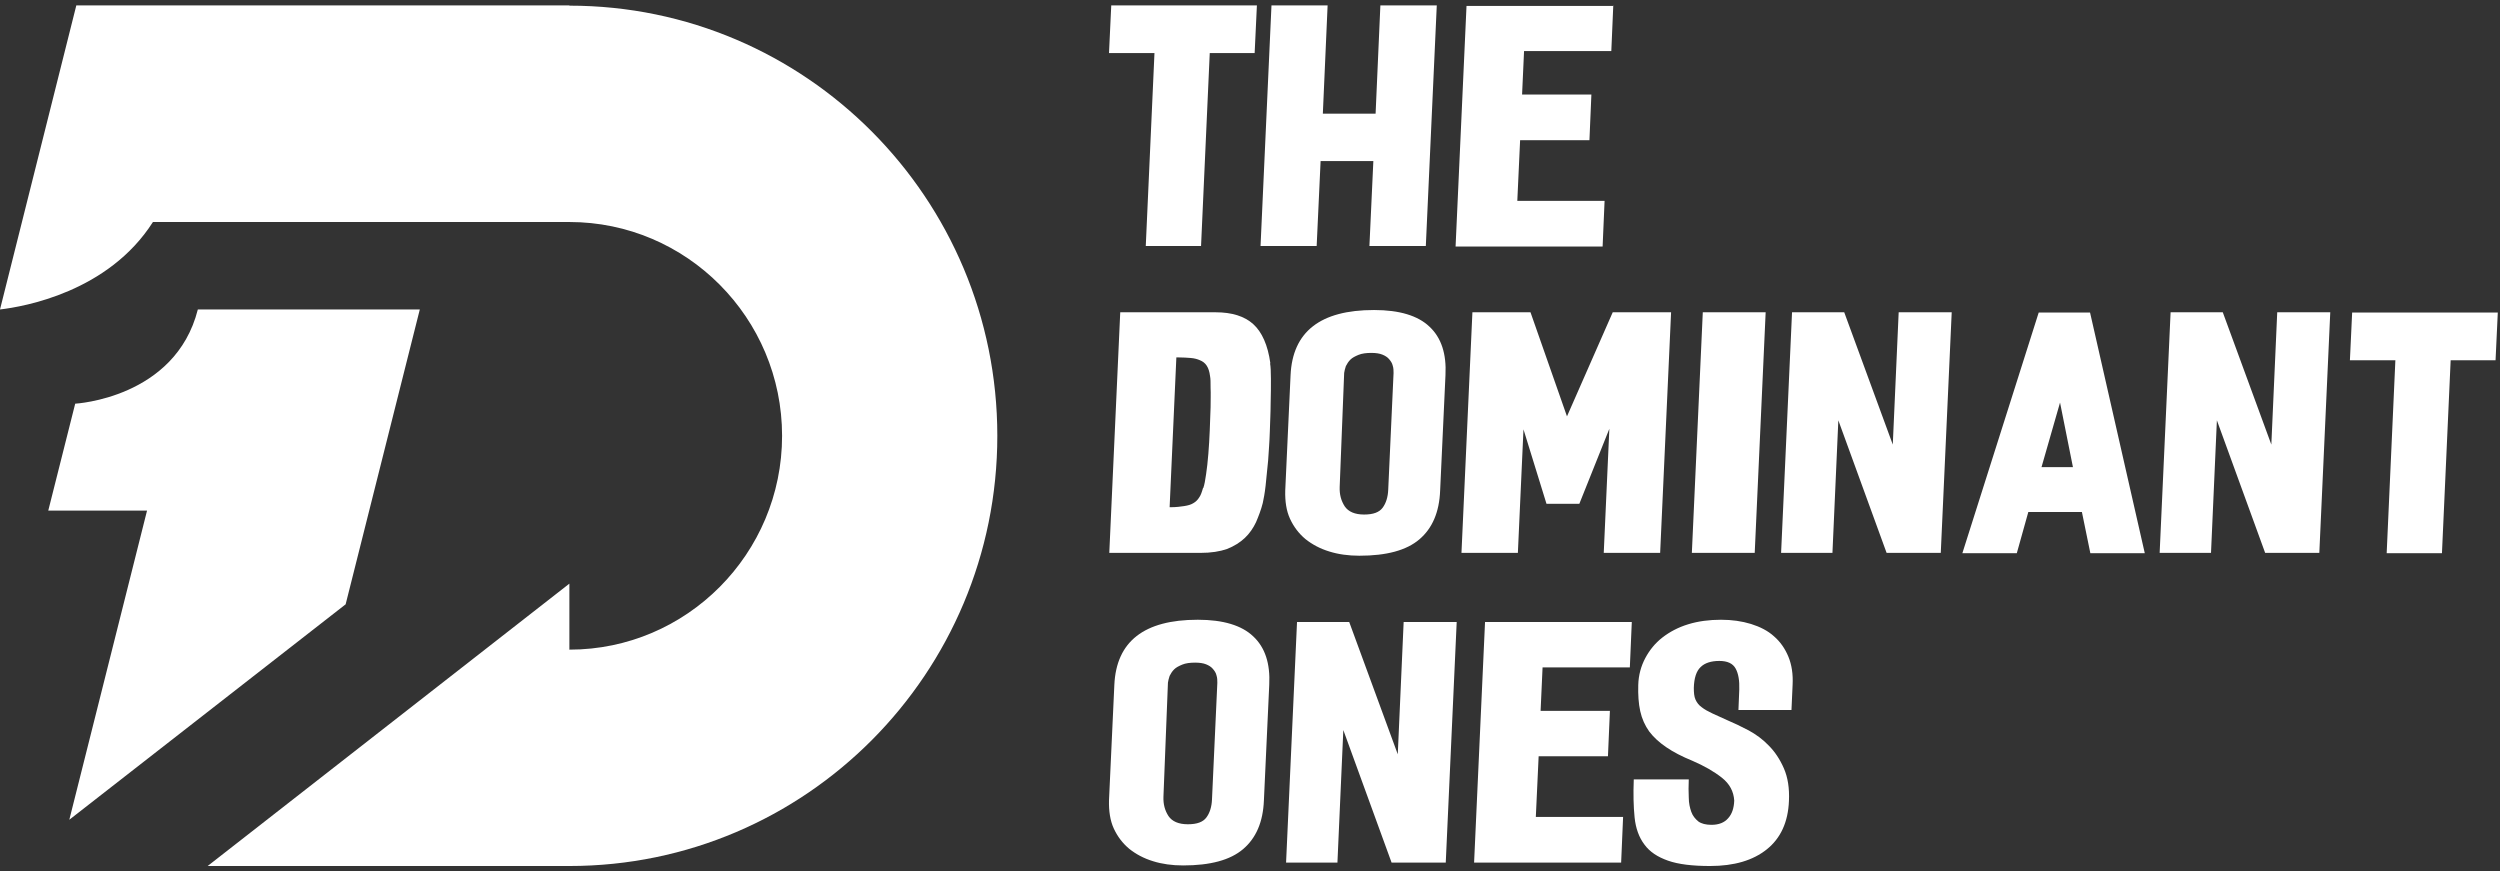
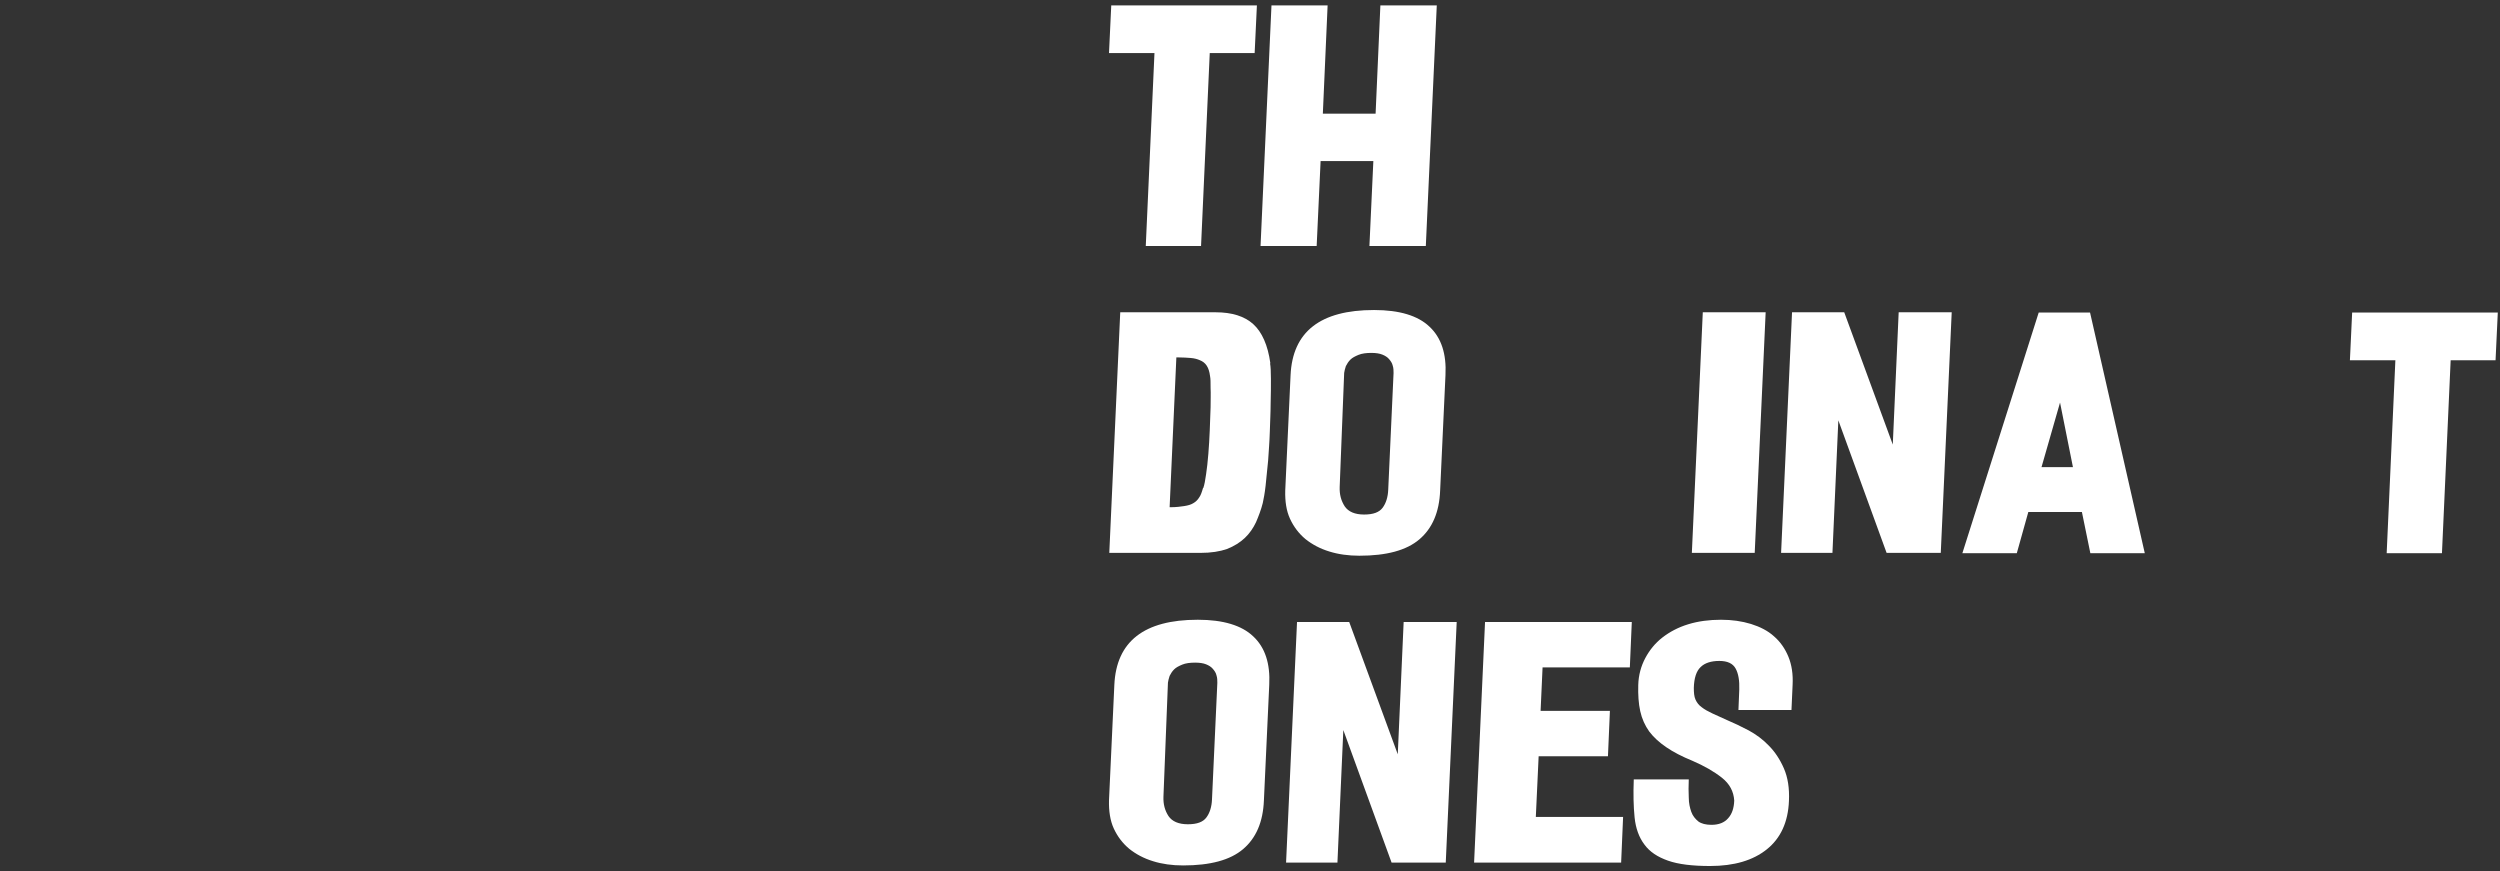
<svg xmlns="http://www.w3.org/2000/svg" width="221" height="77" viewBox="0 0 221 77" fill="none">
  <rect x="0" y="0" width="221" height="77" fill="#333333" stroke="none" />
  <g>
    <path d="M110.911 4.69H106.942L106.173 21.746H101.286L102.055 4.69H98.036L98.235 0.475H111.11L110.911 4.69Z" fill="white" />
    <path d="M127.011 0.475L126.043 21.746H121.057L121.404 14.24H116.741L116.393 21.746H111.432L112.399 0.475H117.361L116.939 10.051H121.603L122.025 0.475H127.011Z" fill="white" />
-     <path d="M142.614 0.475L142.44 4.515H134.726L134.552 8.355H140.679L140.506 12.395H134.378L134.13 17.756H141.845L141.671 21.796H128.673L129.64 0.525H142.639L142.614 0.475Z" fill="white" />
    <path d="M105.9 54.786C108.133 54.786 109.77 55.285 110.787 56.257C111.829 57.23 112.3 58.651 112.201 60.546L111.73 70.745C111.655 72.665 111.035 74.087 109.894 75.059C108.753 76.032 106.992 76.505 104.585 76.505C103.618 76.505 102.725 76.381 101.931 76.131C101.112 75.882 100.418 75.508 99.823 75.034C99.227 74.535 98.781 73.937 98.458 73.239C98.136 72.541 98.012 71.693 98.036 70.745L98.508 60.546C98.681 56.706 101.137 54.786 105.875 54.786H105.9ZM107.612 60.347C107.612 60.147 107.612 59.923 107.537 59.699C107.488 59.474 107.364 59.3 107.215 59.125C107.066 58.95 106.868 58.826 106.62 58.726C106.371 58.626 106.049 58.576 105.652 58.576C105.206 58.576 104.809 58.626 104.511 58.751C104.213 58.876 103.965 59 103.792 59.175C103.618 59.349 103.494 59.549 103.395 59.748C103.32 59.973 103.271 60.172 103.246 60.347L102.849 70.421C102.824 71.094 102.973 71.643 103.295 72.142C103.618 72.615 104.188 72.865 105.007 72.865C105.826 72.865 106.347 72.665 106.644 72.266C106.942 71.867 107.116 71.319 107.14 70.67L107.612 60.372V60.347Z" fill="white" />
    <path d="M128.772 54.986L127.805 76.256H123.017L118.75 64.536L118.229 76.256H113.689L114.657 54.986H119.271L123.563 66.681L124.083 54.986H128.772Z" fill="white" />
    <path d="M144.251 54.986L144.078 59H136.363L136.189 62.84H142.316L142.143 66.855H136.016L135.767 72.216H143.482L143.309 76.256H130.31L131.277 54.986H144.276H144.251Z" fill="white" />
    <path d="M153.678 62.766L153.752 60.945C153.777 60.172 153.678 59.549 153.43 59.1C153.182 58.651 152.71 58.427 151.991 58.427C151.272 58.427 150.701 58.601 150.329 58.975C149.957 59.325 149.758 59.948 149.734 60.796C149.734 61.22 149.758 61.569 149.882 61.843C150.007 62.117 150.18 62.342 150.428 62.516C150.676 62.716 150.999 62.89 151.371 63.065C151.743 63.239 152.19 63.439 152.686 63.663C153.281 63.913 153.901 64.212 154.571 64.561C155.216 64.91 155.836 65.359 156.357 65.908C156.903 66.456 157.349 67.129 157.697 67.927C158.044 68.725 158.193 69.673 158.143 70.795C158.069 72.69 157.399 74.112 156.183 75.084C154.968 76.057 153.306 76.555 151.172 76.555C149.61 76.555 148.369 76.406 147.451 76.082C146.534 75.757 145.839 75.308 145.368 74.66C144.896 74.037 144.599 73.239 144.499 72.266C144.4 71.294 144.375 70.197 144.425 68.9H149.287C149.262 69.474 149.262 69.997 149.287 70.496C149.287 70.995 149.386 71.418 149.51 71.768C149.634 72.117 149.858 72.391 150.131 72.615C150.403 72.815 150.8 72.915 151.296 72.915C151.941 72.915 152.438 72.715 152.76 72.341C153.107 71.967 153.281 71.443 153.306 70.77C153.256 69.972 152.909 69.299 152.214 68.75C151.52 68.202 150.652 67.703 149.61 67.254C148.692 66.88 147.923 66.481 147.303 66.057C146.682 65.633 146.186 65.184 145.789 64.661C145.417 64.137 145.144 63.539 144.996 62.865C144.847 62.192 144.797 61.419 144.822 60.546C144.847 59.674 145.07 58.876 145.442 58.177C145.814 57.479 146.31 56.856 146.955 56.357C147.6 55.858 148.344 55.459 149.238 55.185C150.131 54.911 151.098 54.786 152.14 54.786C153.107 54.786 153.976 54.911 154.794 55.16C155.588 55.41 156.283 55.759 156.828 56.257C157.374 56.731 157.796 57.33 158.094 58.053C158.391 58.776 158.515 59.599 158.466 60.546L158.366 62.766H153.653H153.678Z" fill="white" />
    <path d="M112.275 32.119C112.325 32.393 112.35 32.867 112.35 33.491C112.35 34.114 112.35 34.837 112.325 35.635C112.325 36.433 112.275 37.281 112.251 38.179C112.226 39.076 112.151 39.924 112.102 40.722C112.027 41.545 111.953 42.268 111.879 42.941C111.804 43.615 111.705 44.113 111.63 44.462C111.482 45.061 111.258 45.635 111.035 46.158C110.787 46.682 110.465 47.156 110.043 47.555C109.621 47.954 109.1 48.278 108.48 48.527C107.835 48.752 107.066 48.876 106.099 48.876H98.061L99.029 27.606H107.463C108.902 27.606 110.018 27.955 110.787 28.653C111.556 29.351 112.077 30.498 112.3 32.119H112.275ZM106.371 43.141C106.471 42.867 106.545 42.443 106.619 41.919C106.694 41.395 106.768 40.797 106.818 40.124C106.868 39.45 106.917 38.777 106.942 38.054C106.967 37.331 106.992 36.657 107.016 36.009C107.016 35.361 107.041 34.787 107.016 34.313C107.016 33.815 107.016 33.466 106.967 33.241C106.917 32.842 106.818 32.543 106.669 32.319C106.52 32.094 106.322 31.945 106.074 31.845C105.85 31.745 105.578 31.67 105.255 31.645C104.933 31.62 104.585 31.596 104.213 31.596H103.99L103.395 44.837H103.519C103.965 44.837 104.362 44.787 104.685 44.737C105.007 44.687 105.28 44.612 105.478 44.487C105.702 44.363 105.875 44.188 105.999 43.989C106.148 43.789 106.247 43.49 106.347 43.141H106.371Z" fill="white" />
    <path d="M121.479 27.406C123.711 27.406 125.349 27.905 126.366 28.878C127.408 29.85 127.879 31.271 127.78 33.166L127.308 43.365C127.234 45.285 126.614 46.707 125.473 47.679C124.332 48.652 122.57 49.126 120.164 49.126C119.197 49.126 118.303 49.001 117.51 48.752C116.691 48.502 115.996 48.128 115.401 47.654C114.806 47.156 114.359 46.557 114.037 45.859C113.714 45.161 113.59 44.313 113.615 43.365L114.086 33.166C114.26 29.326 116.716 27.406 121.454 27.406H121.479ZM123.19 32.967C123.19 32.767 123.19 32.543 123.116 32.319C123.066 32.094 122.942 31.92 122.794 31.745C122.645 31.571 122.446 31.446 122.198 31.346C121.95 31.246 121.628 31.197 121.231 31.197C120.784 31.197 120.387 31.246 120.09 31.371C119.792 31.496 119.544 31.62 119.37 31.795C119.197 31.97 119.073 32.169 118.973 32.368C118.899 32.593 118.849 32.792 118.824 32.967L118.428 43.041C118.403 43.715 118.552 44.263 118.874 44.762C119.197 45.236 119.767 45.485 120.586 45.485C121.404 45.485 121.925 45.285 122.223 44.886C122.521 44.487 122.694 43.939 122.719 43.291L123.19 32.992V32.967Z" fill="white" />
-     <path d="M147.724 27.606L146.757 48.876H141.771L142.267 37.904L139.613 44.537H136.71L134.676 37.954L134.18 48.876H129.194L130.161 27.606H135.296L138.521 36.807L142.565 27.606H147.724Z" fill="white" />
    <path d="M155.117 48.876H149.56L150.527 27.606H156.084L155.117 48.876Z" fill="white" />
    <path d="M172.531 27.606L171.564 48.876H166.776L162.509 37.156L161.988 48.876H157.449L158.416 27.606H163.03L167.322 39.301L167.843 27.606H172.531Z" fill="white" />
    <path d="M184.017 45.261H179.303L178.286 48.901H173.474L180.221 27.631H184.761L189.598 48.901H184.786L184.041 45.261H184.017ZM183.248 41.296L182.107 35.586L180.469 41.296H183.248Z" fill="white" />
-     <path d="M205.995 27.606L205.028 48.876H200.24L195.973 37.156L195.453 48.876H190.913L191.88 27.606H196.494L200.786 39.301L201.307 27.606H205.995Z" fill="white" />
    <path d="M220.607 31.845H216.638L215.869 48.901H210.982L211.751 31.845H207.732L207.93 27.631H220.805L220.607 31.845Z" fill="white" />
-     <path d="M50.333 0.475H6.747L0 27.357C2.133 27.107 9.575 25.81 13.52 19.626H50.333C60.702 19.626 69.136 28.105 69.136 38.528C69.136 48.951 60.702 57.429 50.333 57.429V51.594L18.357 76.555H50.333C71.22 76.555 88.163 59.524 88.163 38.528C88.163 17.532 71.22 0.5 50.333 0.5V0.475Z" fill="white" />
-     <path d="M30.562 53.39L37.111 27.356H17.489C15.504 35.211 6.648 35.685 6.648 35.685L4.267 45.136H12.999L6.127 72.466L30.562 53.415V53.39Z" fill="white" />
  </g>
</svg>